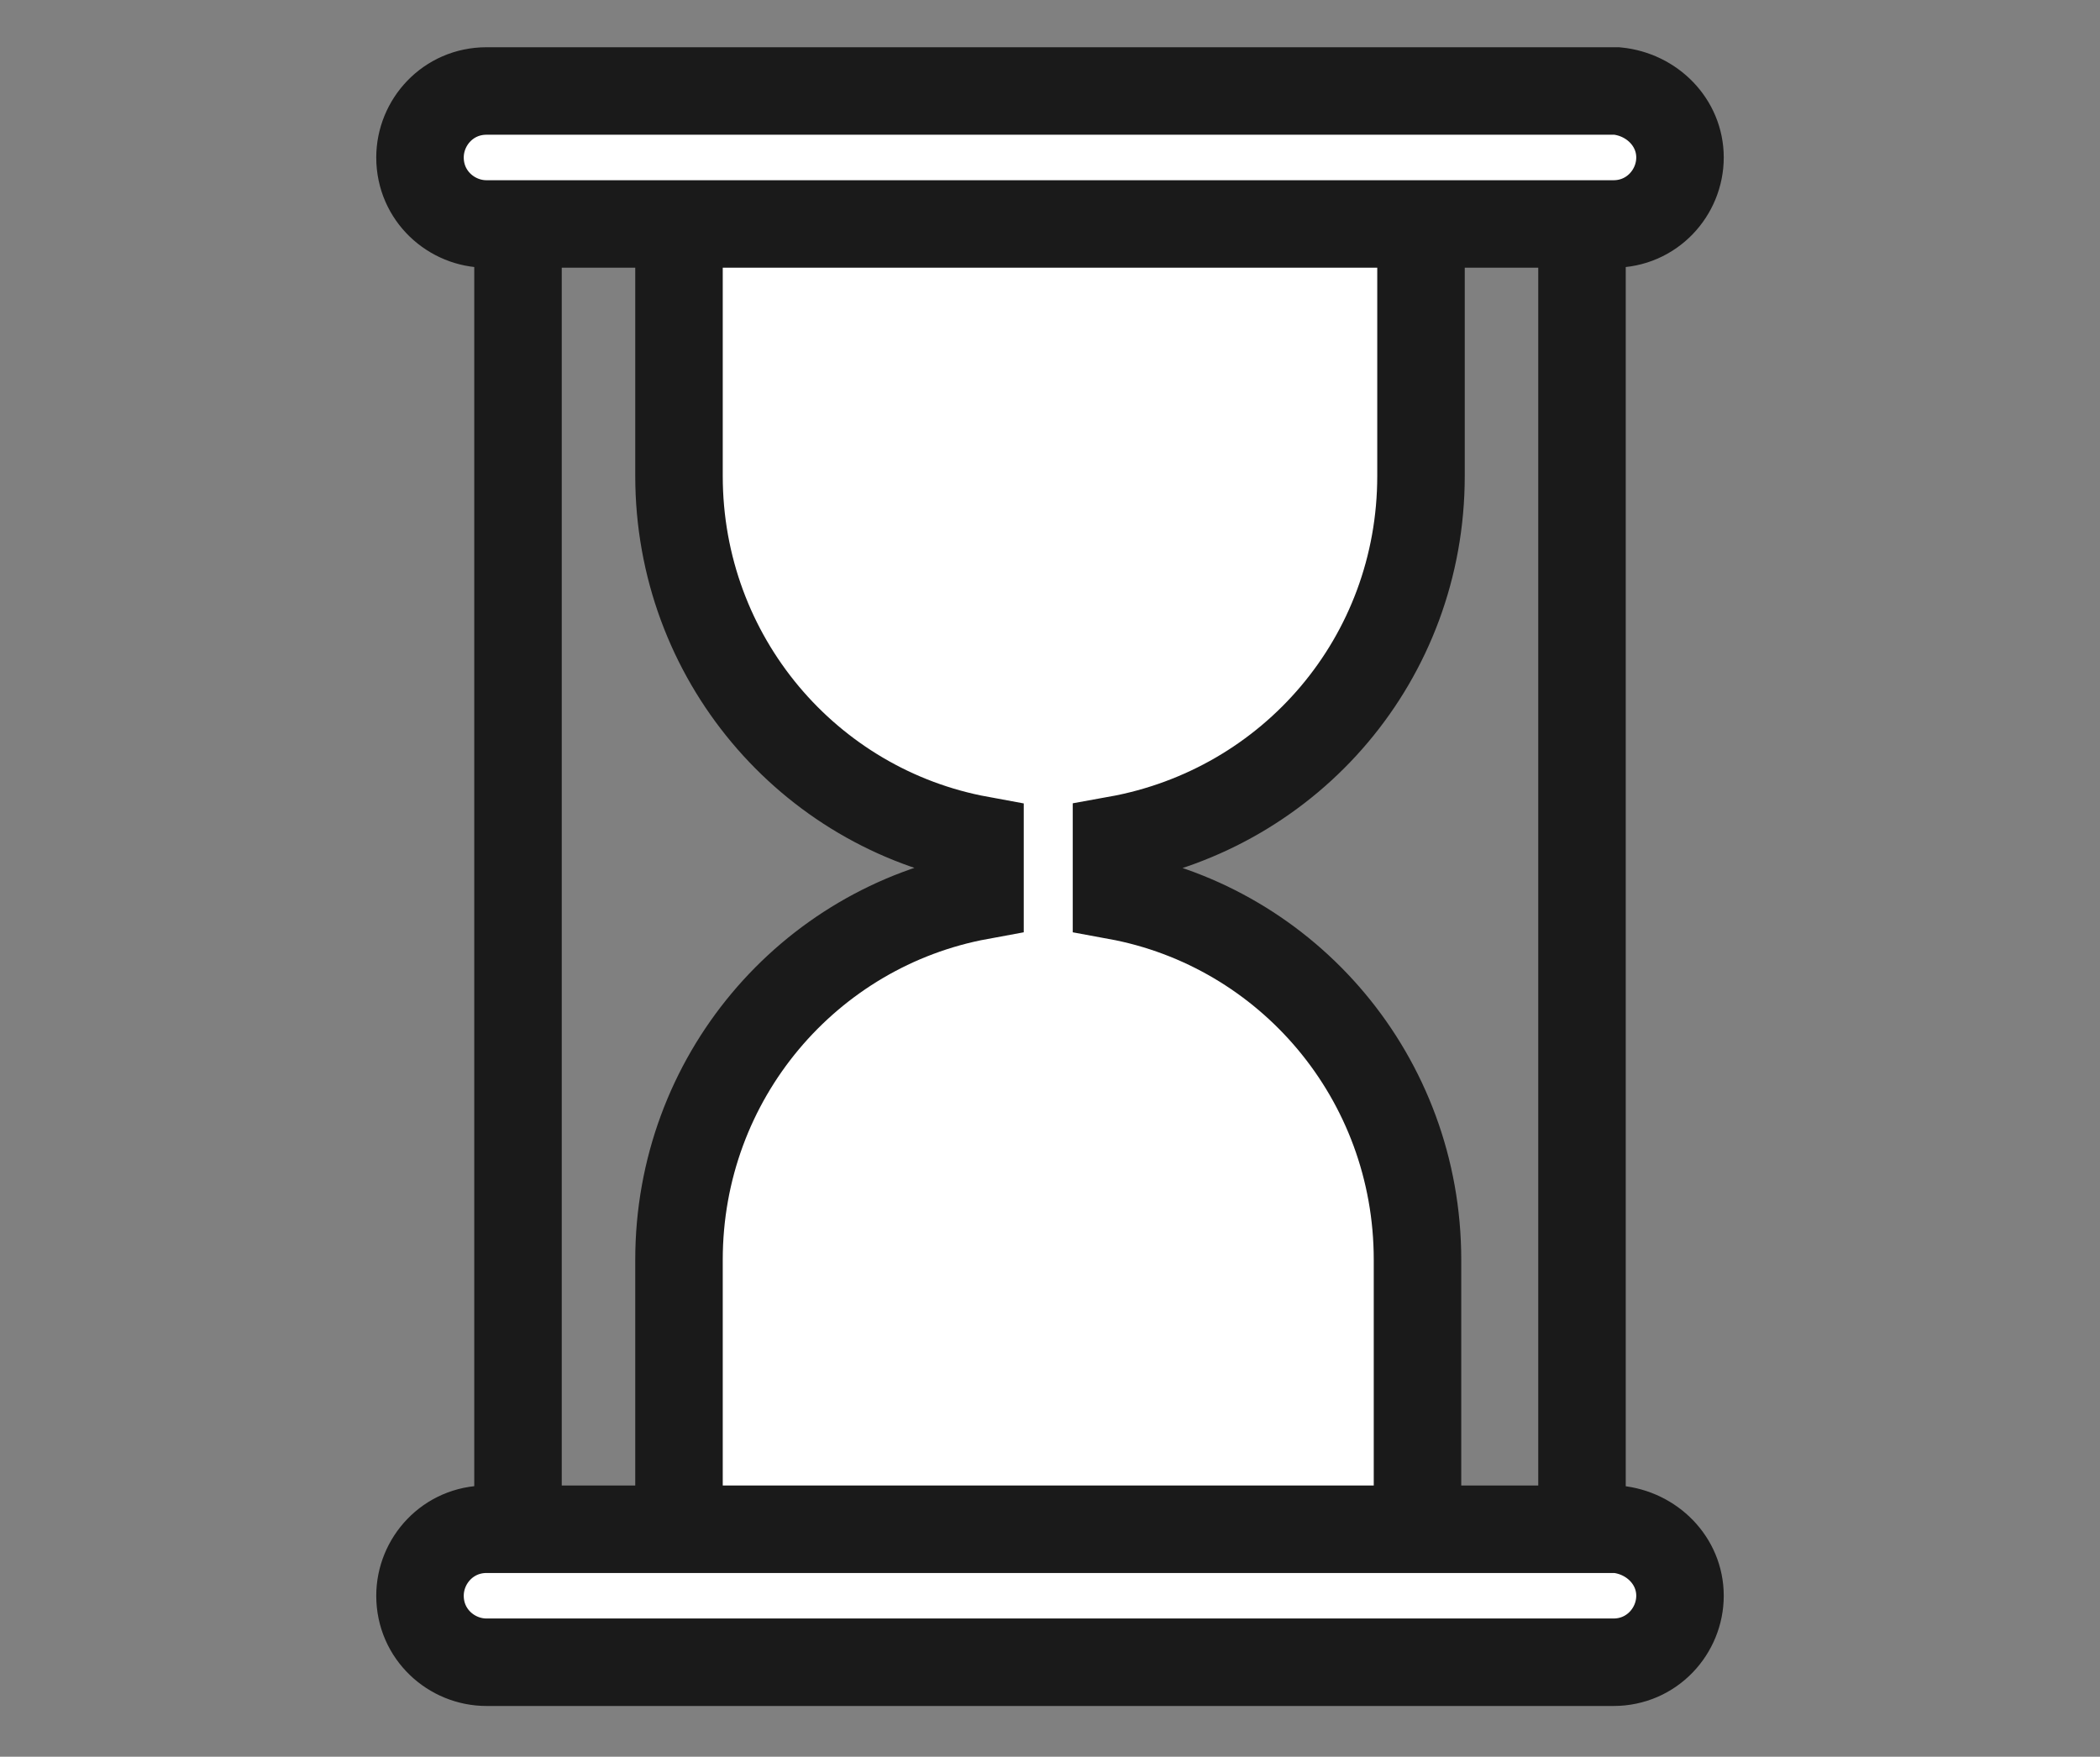
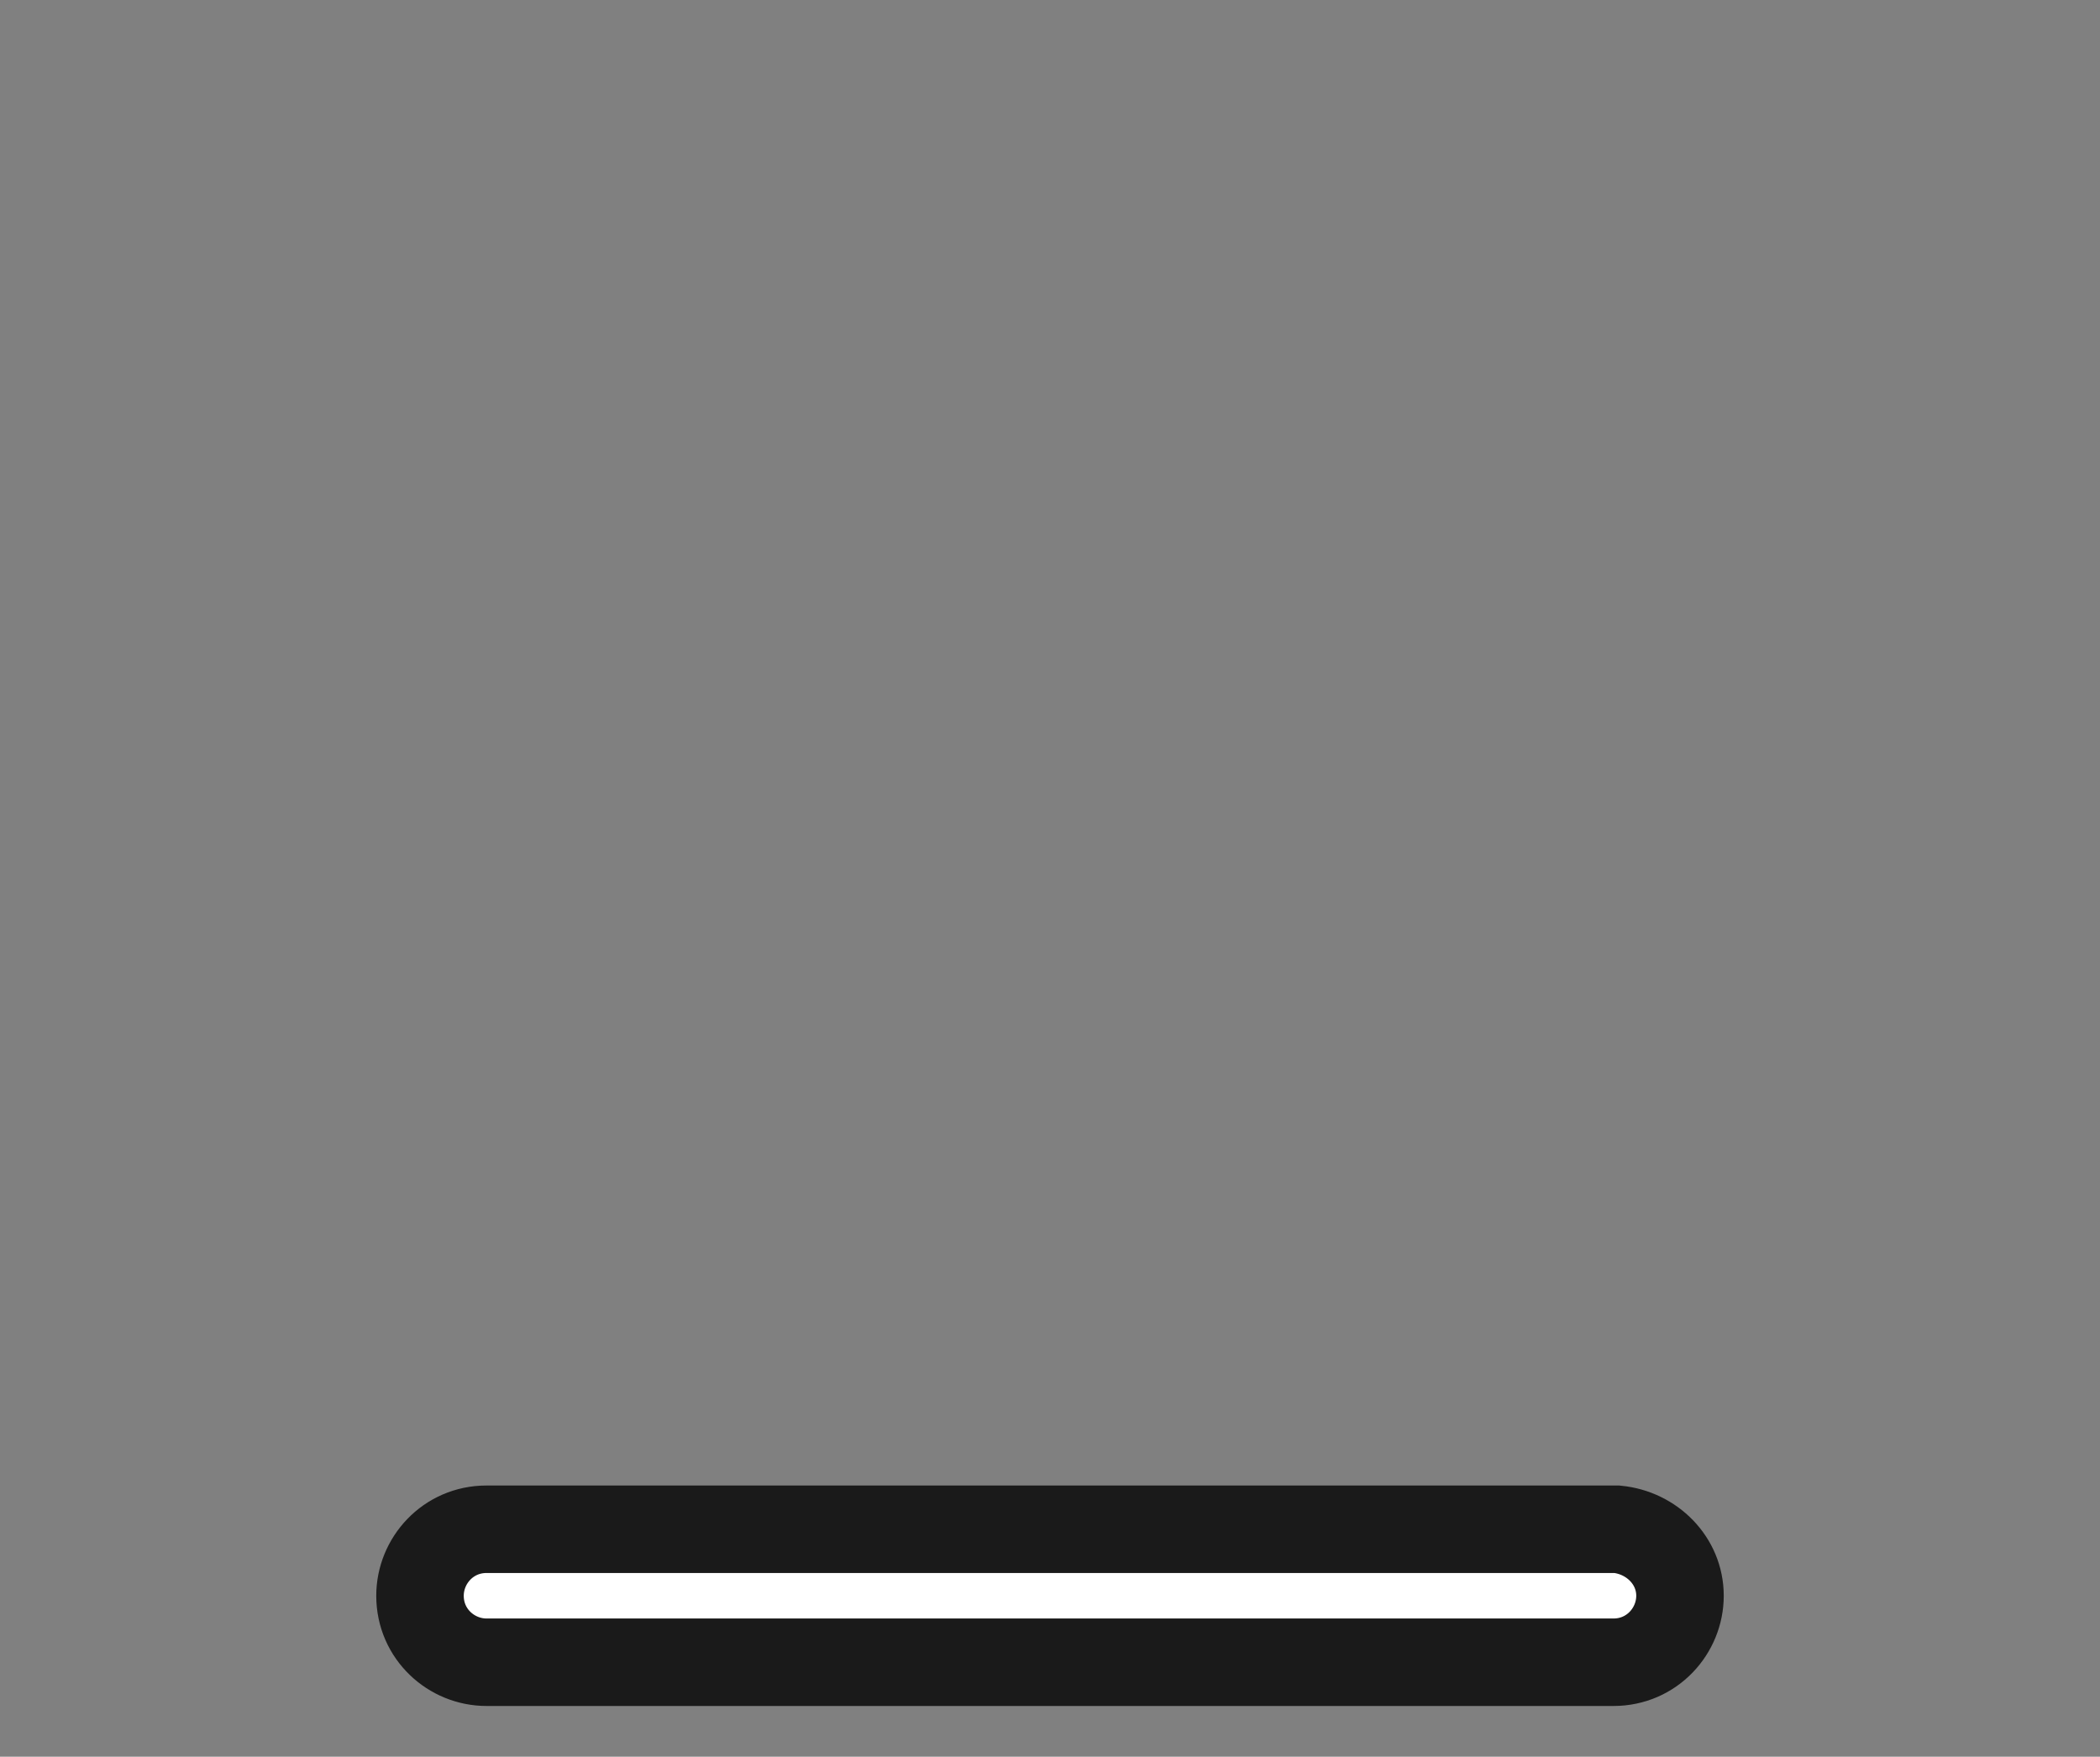
<svg xmlns="http://www.w3.org/2000/svg" version="1.1" id="레이어_1" x="0px" y="0px" viewBox="0 0 60 50.2" style="enable-background:new 0 0 60 50.2;" xml:space="preserve">
  <rect x="0" y="0" width="60" height="50.2" fill="#808080" stroke="none" />
  <style type="text/css">
	.st0{fill:#FFFFFF;stroke:#1A1A1A;stroke-width:2.5;}
</style>
  <g>
    <g>
-       <line class="st0" x1="14.8" y1="2.7" x2="14.8" y2="44.9" />
-       <line class="st0" x1="45.2" y1="2.7" x2="45.2" y2="44.9" />
-     </g>
-     <path class="st0" d="M40.6,13.6V4.2H19.4v9.4c0,5.2,3.7,9.5,8.6,10.4v1.6c-4.9,0.9-8.6,5.2-8.6,10.4v10h21.1v-10   c0-5.2-3.7-9.5-8.6-10.4V24C36.9,23.1,40.6,18.8,40.6,13.6z" />
+       </g>
    <g>
-       <path class="st0" d="M48,4.5c0,1-0.8,1.9-1.9,1.9H13.9c-1,0-1.9-0.8-1.9-1.9l0,0c0-1,0.8-1.9,1.9-1.9h32.3C47.2,2.7,48,3.5,48,4.5    L48,4.5z" />
      <path class="st0" d="M48,45.6c0,1-0.8,1.9-1.9,1.9H13.9c-1,0-1.9-0.8-1.9-1.9l0,0c0-1,0.8-1.9,1.9-1.9h32.3    C47.2,43.8,48,44.6,48,45.6L48,45.6z" />
    </g>
  </g>
</svg>